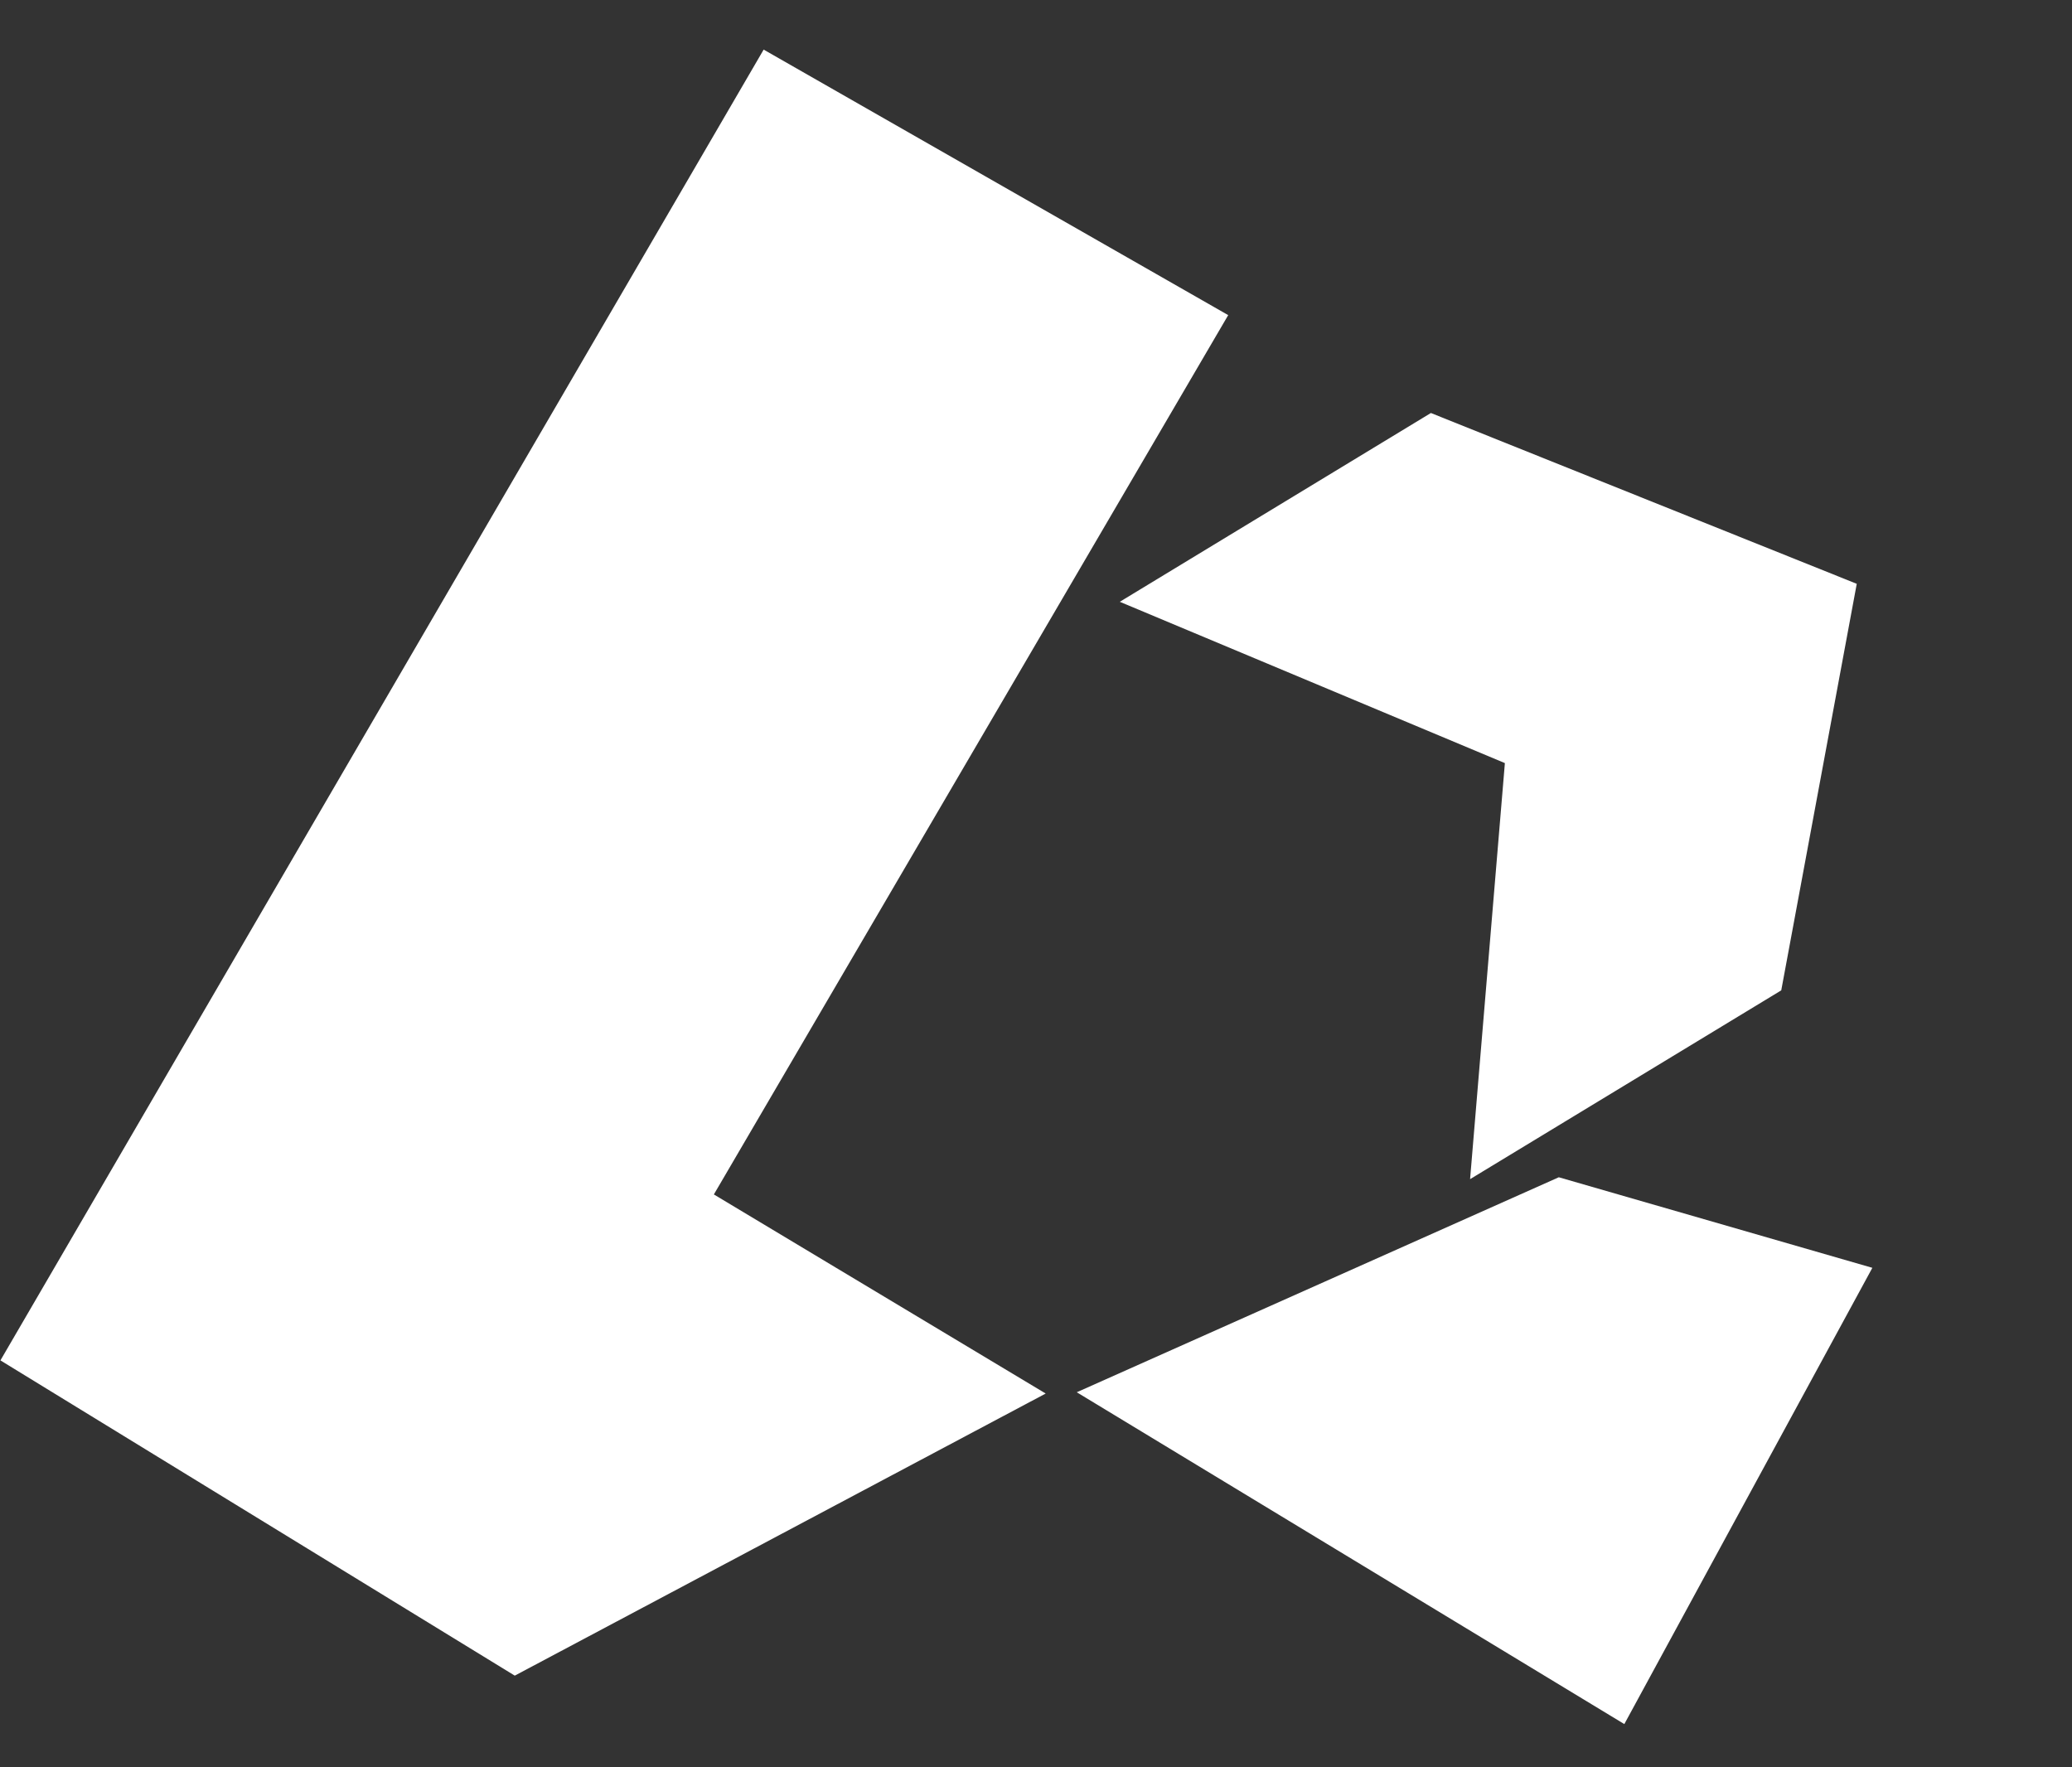
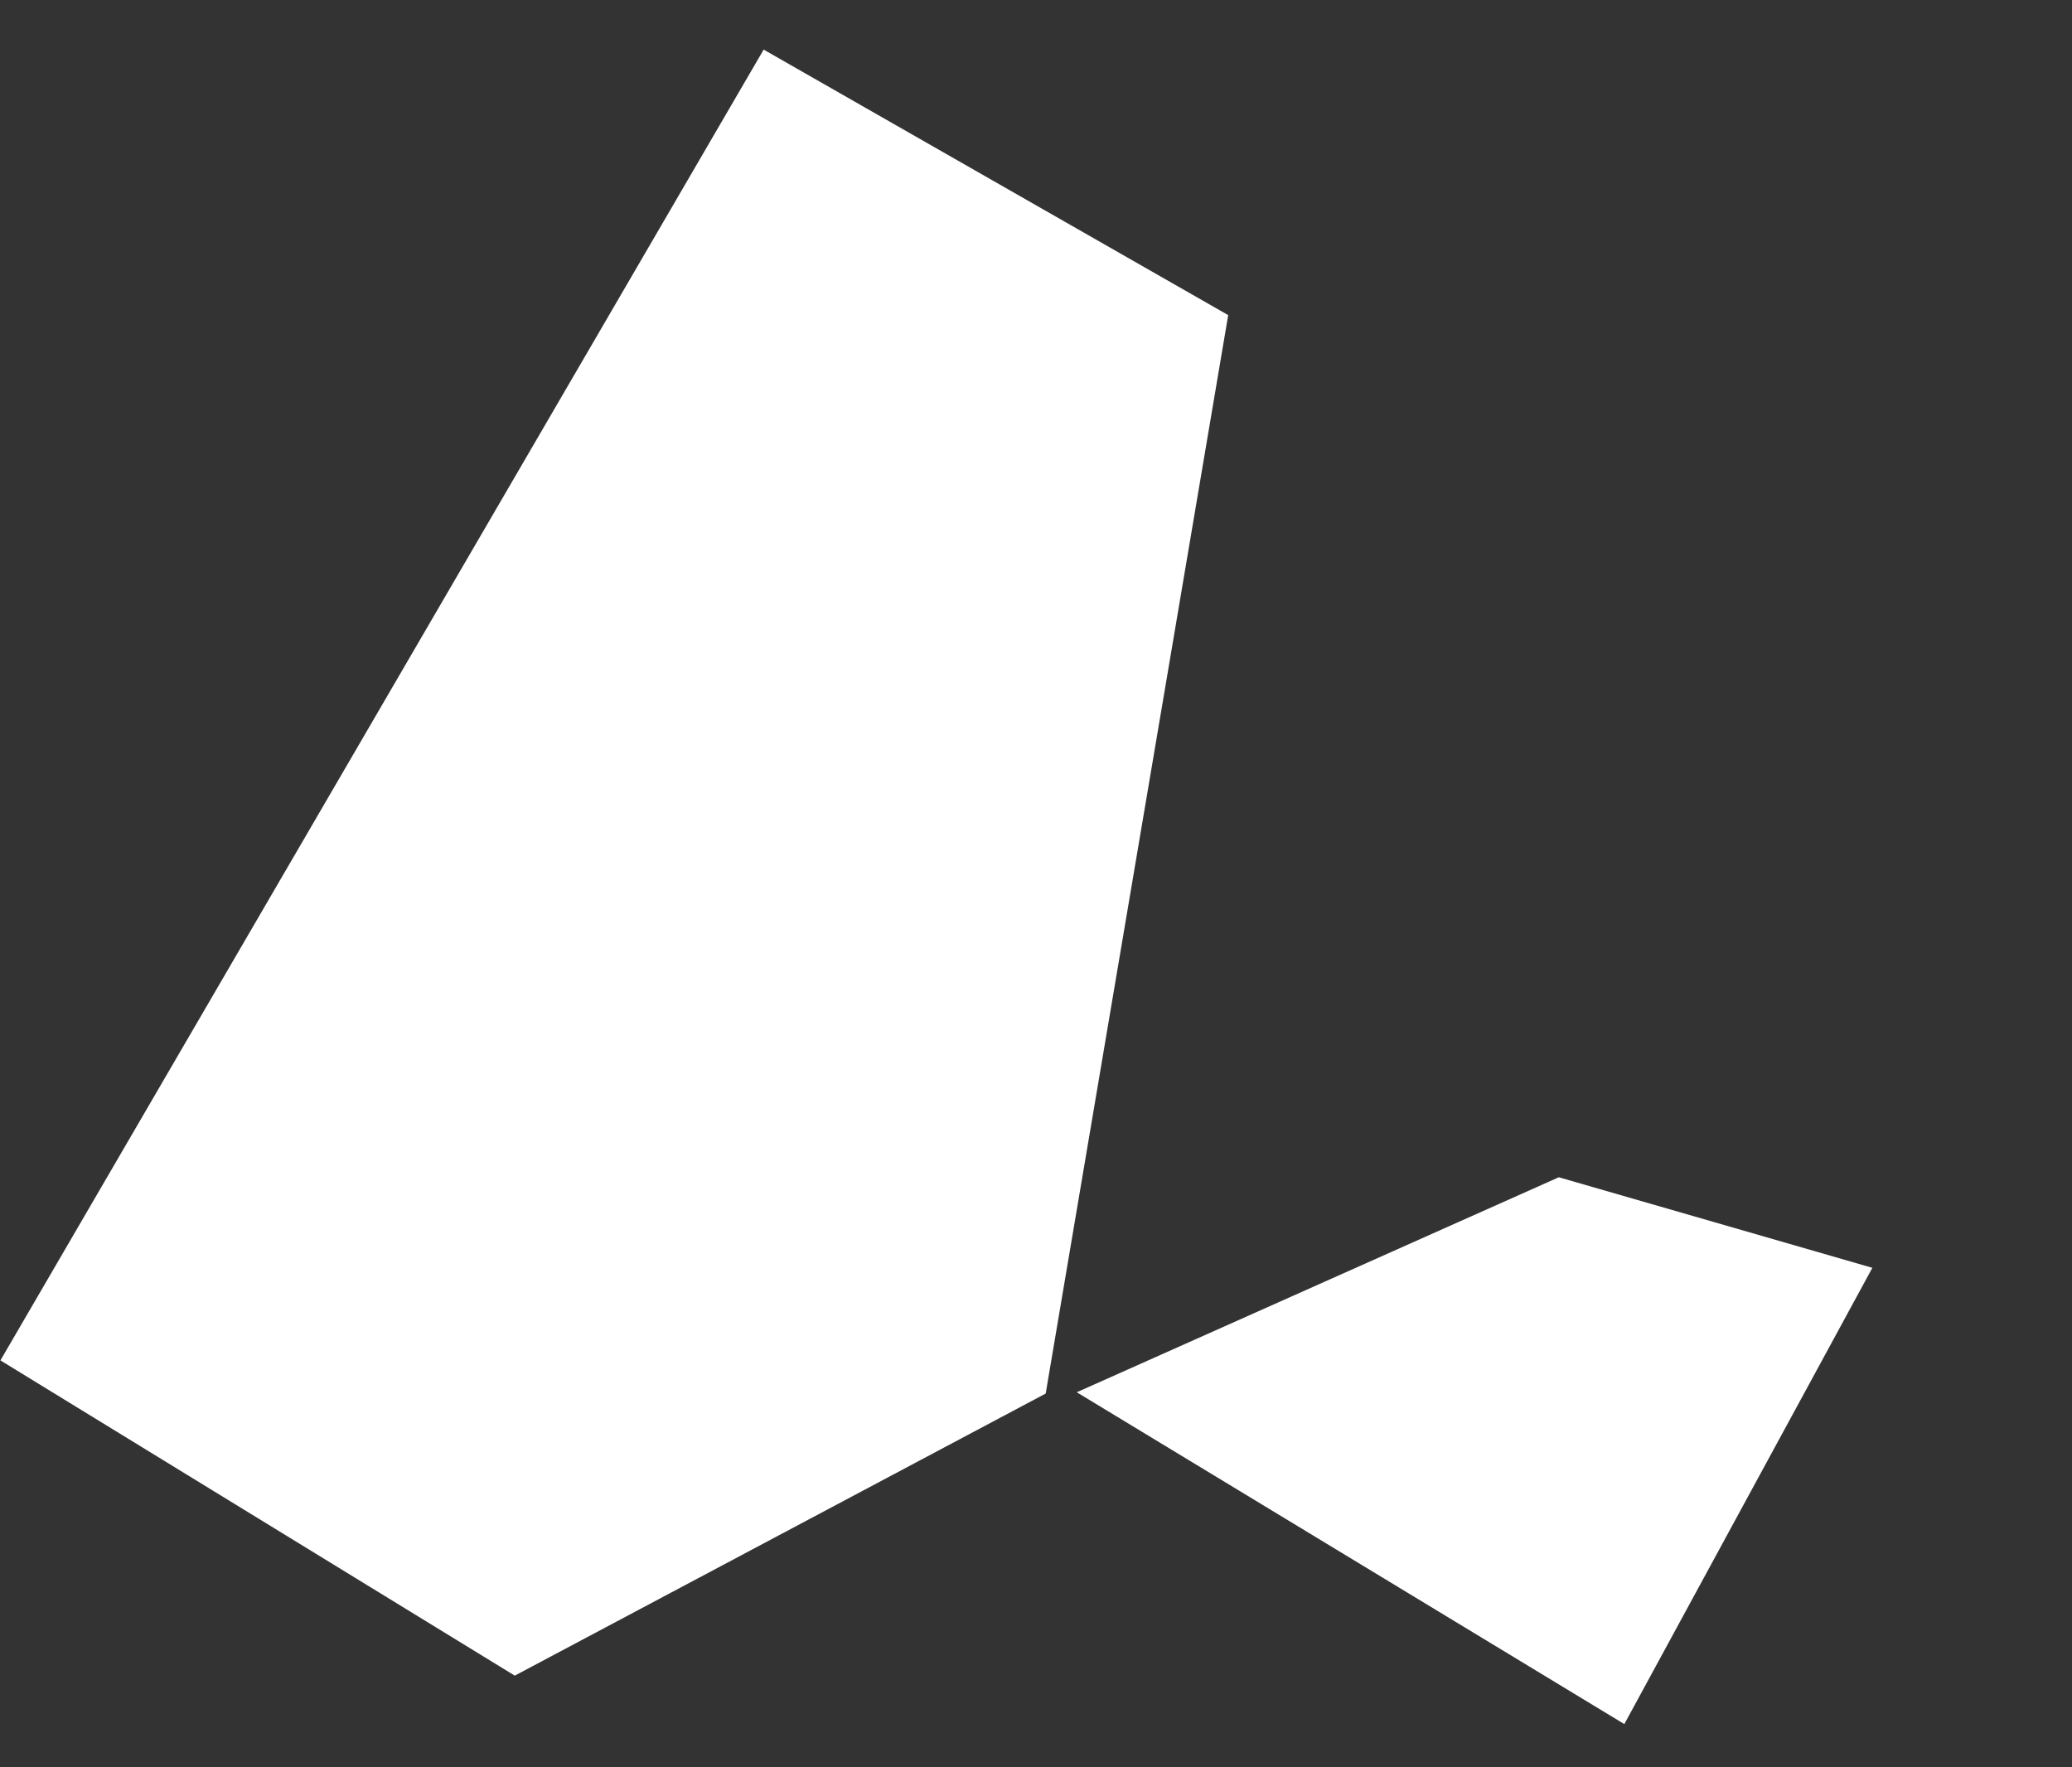
<svg xmlns="http://www.w3.org/2000/svg" width="34" height="29" viewBox="0 0 34 29" fill="none">
  <rect x="0" y="0" width="34" height="29" fill="#333333" stroke="none" />
-   <path d="M23.48 6.777L18.375 9.875L24.694 12.522L24.123 19.349L29.229 16.251L30.468 9.58L23.48 6.777Z" fill="white" />
-   <path fill-rule="evenodd" clip-rule="evenodd" d="M12.531 0.814L0.007 22.323L8.447 27.496L17.159 22.867L11.714 19.6L20.154 5.171L12.531 0.814ZM25.579 19.318L17.669 22.846L26.654 28.291L30.724 20.804L25.579 19.318Z" fill="white" />
+   <path fill-rule="evenodd" clip-rule="evenodd" d="M12.531 0.814L0.007 22.323L8.447 27.496L17.159 22.867L20.154 5.171L12.531 0.814ZM25.579 19.318L17.669 22.846L26.654 28.291L30.724 20.804L25.579 19.318Z" fill="white" />
</svg>